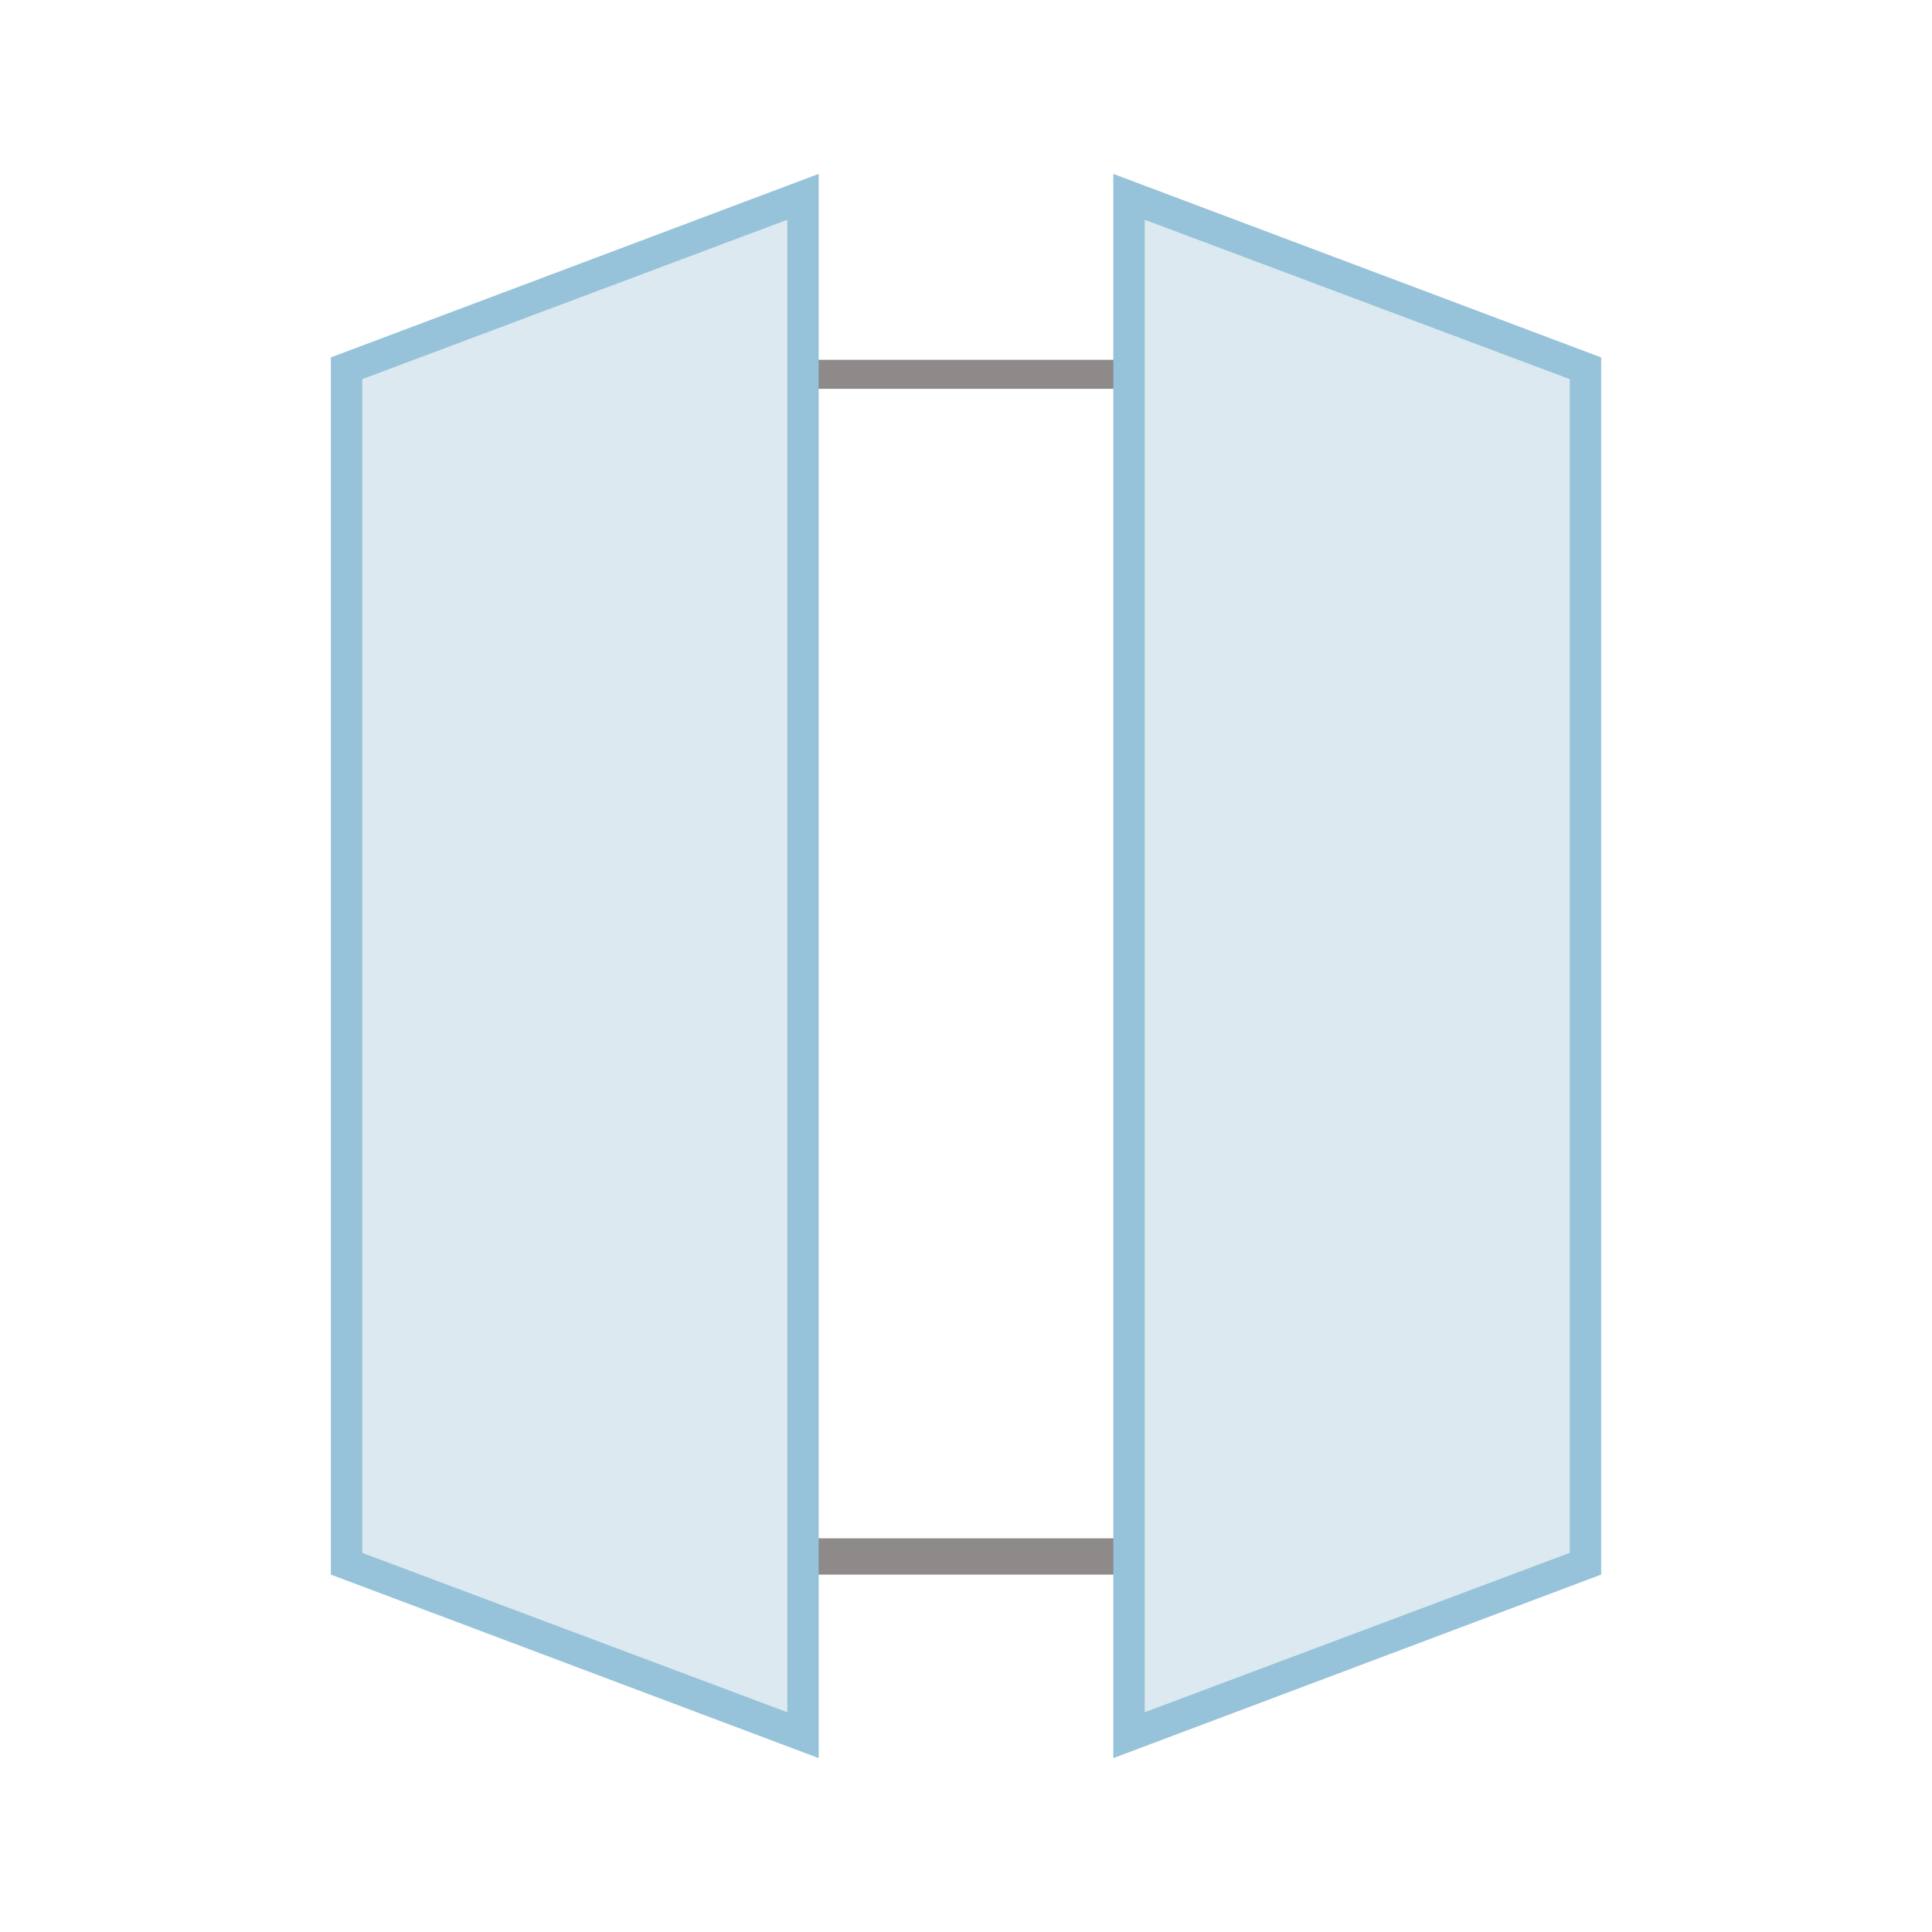
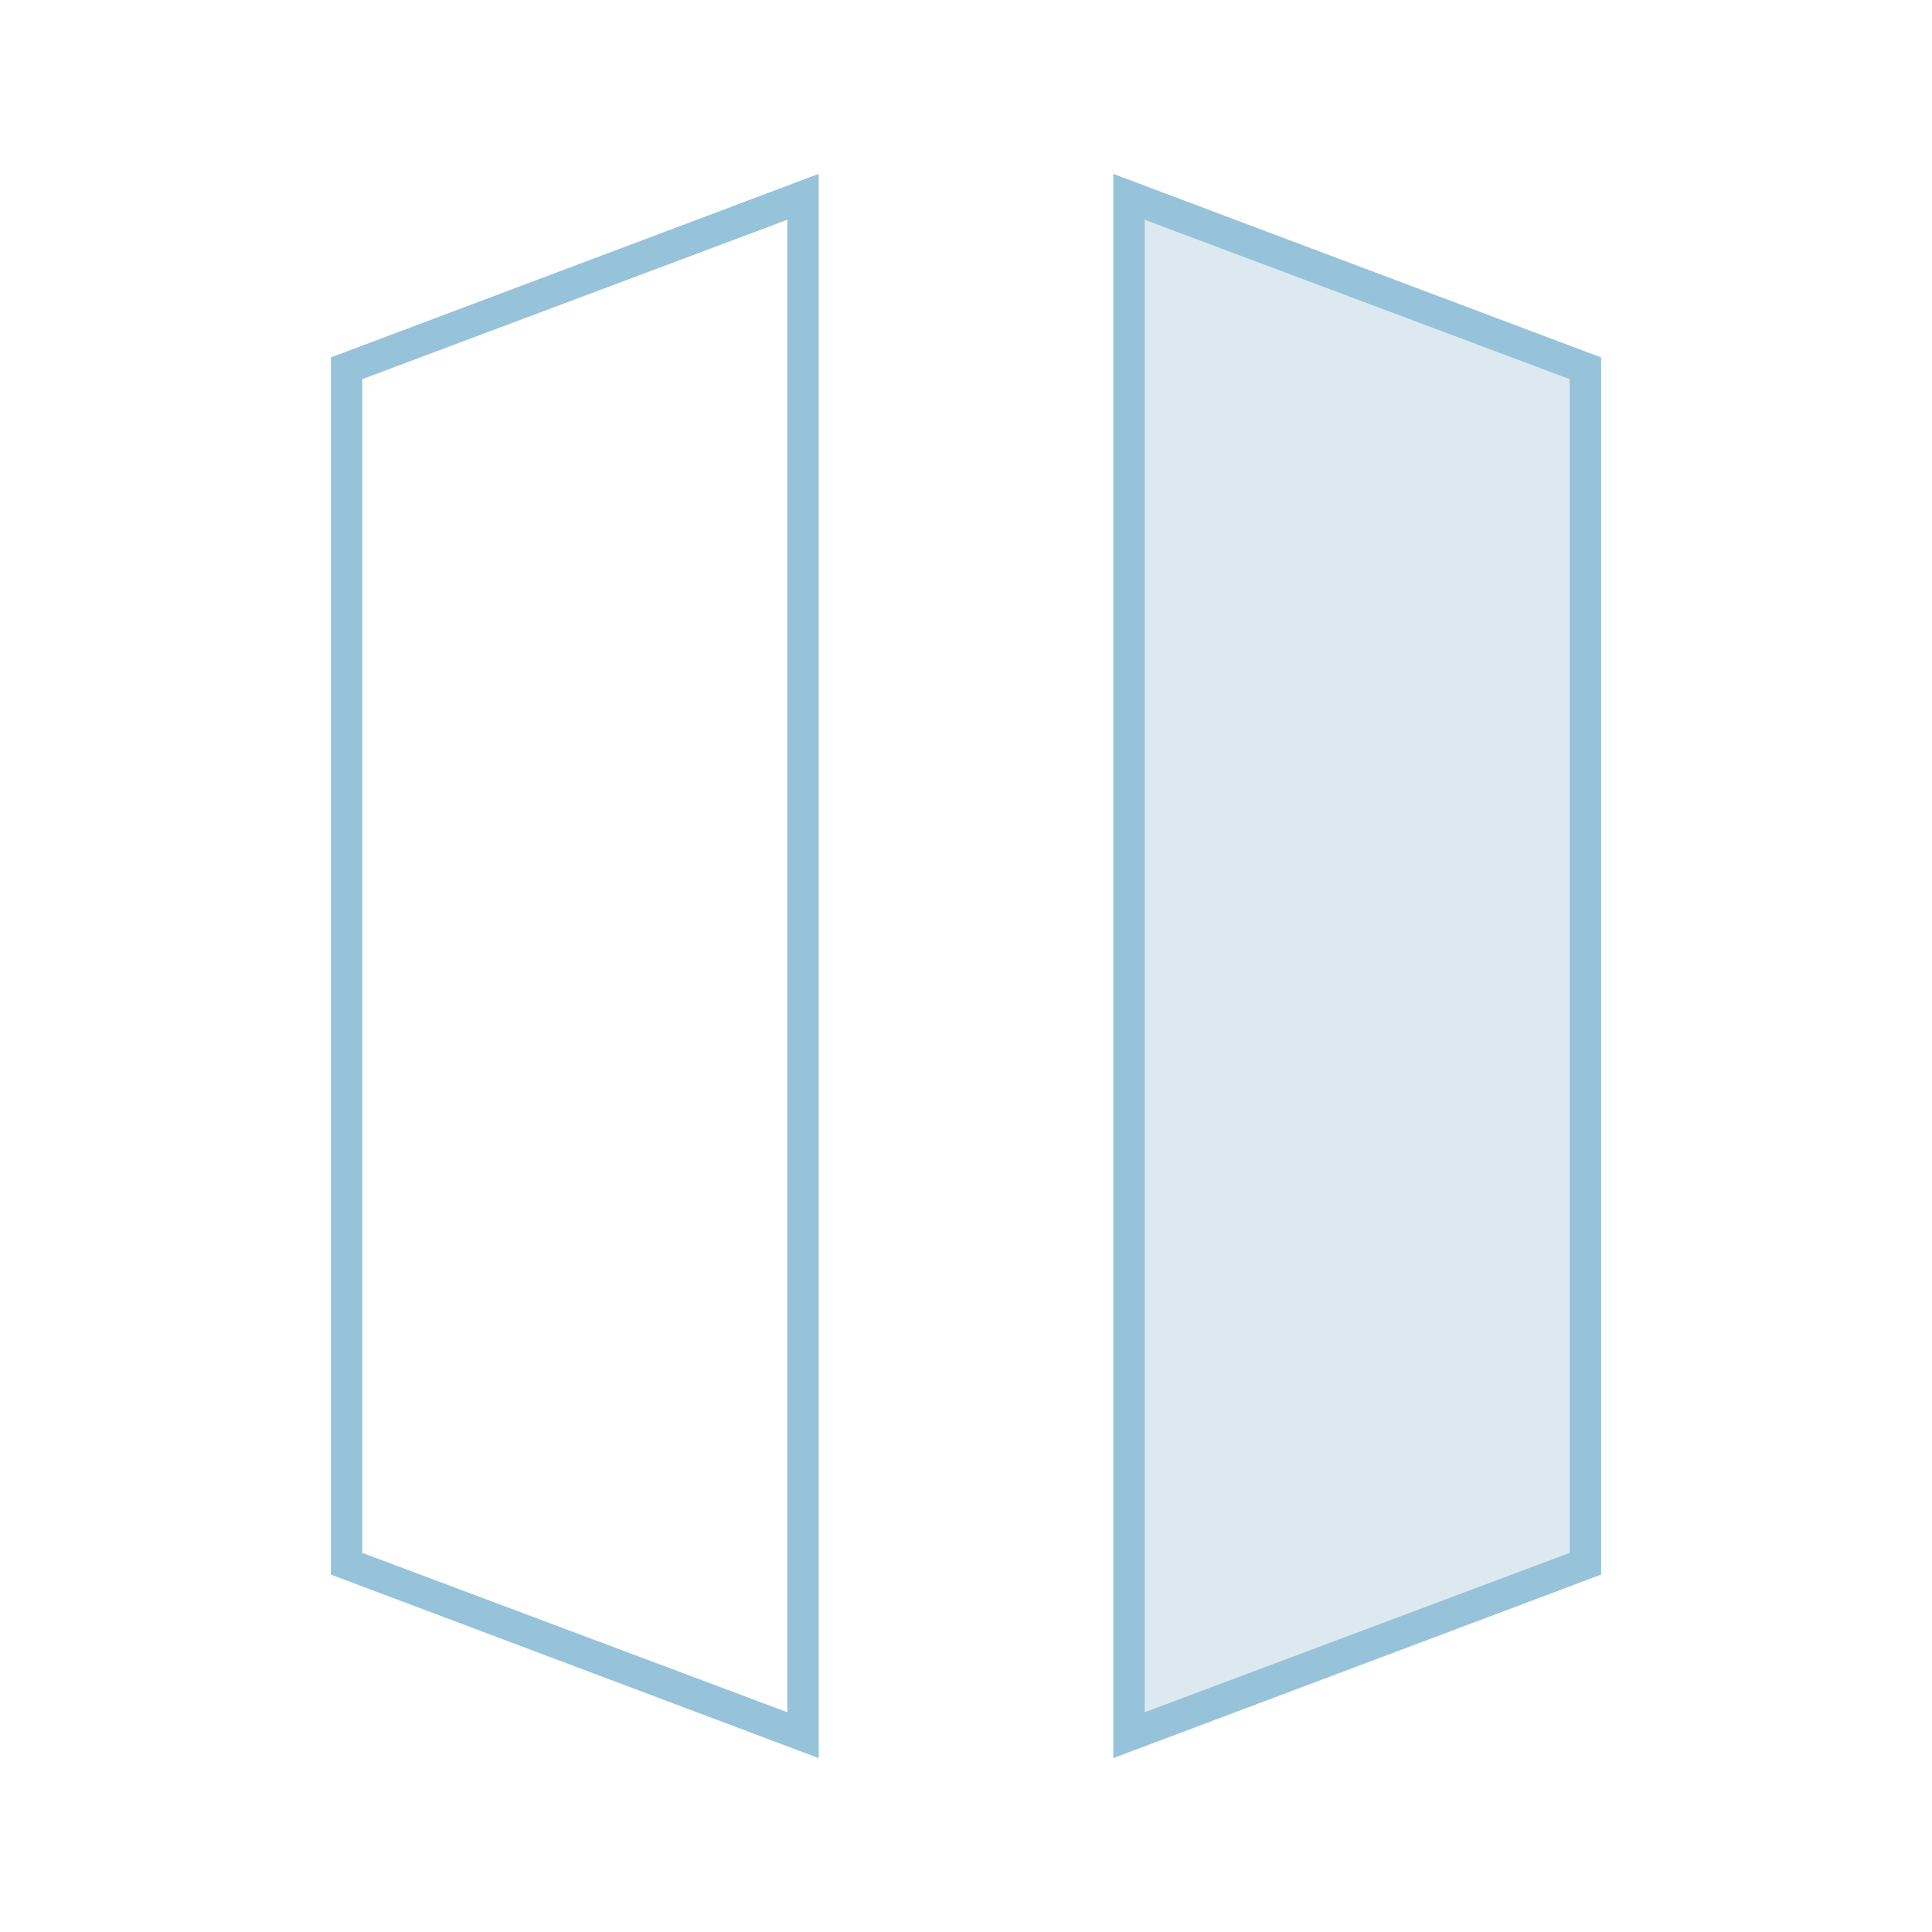
<svg xmlns="http://www.w3.org/2000/svg" version="1.1" id="Layer_1" x="0px" y="0px" viewBox="0 0 80 80" style="enable-background:new 0 0 80 80;" xml:space="preserve">
  <style type="text/css">
	.st0{fill:#8D8A89;}
	.st1{fill:#DDE9F0;}
	.st2{fill:#96C3DA;}
</style>
  <g>
    <g>
-       <path class="st0" d="M56.6,65.2h-38V14.9h38.3c0.4,0,0.6,0.3,0.6,0.6s-0.3,0.6-0.6,0.6h-37v47.6h36.8c0.4,0,0.6,0.3,0.6,0.7    C57.3,64.8,57,65.2,56.6,65.2z" />
-     </g>
+       </g>
    <g>
      <polygon class="st1" points="65.7,15.3 65.7,64.7 46.8,71.9 46.8,8.1   " />
    </g>
    <g>
      <path class="st2" d="M46.1,72.8V7.2l20.2,7.6v50.4L46.1,72.8z M47.4,9.1v61.8L65,64.3V15.7L47.4,9.1z" />
    </g>
    <g>
-       <polygon class="st1" points="14.3,15.3 14.3,64.7 33.2,71.9 33.2,8.1   " />
-     </g>
+       </g>
    <g>
      <path class="st2" d="M33.9,72.8l-20.2-7.6V14.8l20.2-7.6V72.8z M15,64.3l17.6,6.6V9.1L15,15.7V64.3z" />
    </g>
  </g>
  <g>
    <path class="st0" d="M-30.8,87.6c-0.3,0-0.6-0.3-0.7-0.6c0-0.4,0.2-0.7,0.6-0.7l17.7-1.5V25.5L-30.5,24c-0.4,0-0.6-0.4-0.6-0.7   c0-0.4,0.3-0.7,0.7-0.6l18.6,1.6V86L-30.8,87.6L-30.8,87.6z" />
  </g>
  <g>
    <path class="st0" d="M-91.7,93.1v-76l45.9,4.1c0.4,0,0.6,0.4,0.6,0.7c0,0.4-0.4,0.6-0.7,0.6l-44.5-4v73.1l47.2-4.2   c0.4,0,0.7,0.2,0.7,0.6s-0.2,0.7-0.6,0.7L-91.7,93.1z" />
  </g>
  <g>
    <polygon class="st1" points="-65.9,26.6 -65.9,84.3 -30.9,92.5 -30.9,18.3  " />
  </g>
  <g>
    <path class="st2" d="M-30.3,93.1l-36.3-8.6V25.7l36.3-8.6V93.1z M-65.2,83.4l33.6,8V18.8l-33.6,8C-65.2,26.8-65.2,83.4-65.2,83.4z" />
  </g>
</svg>